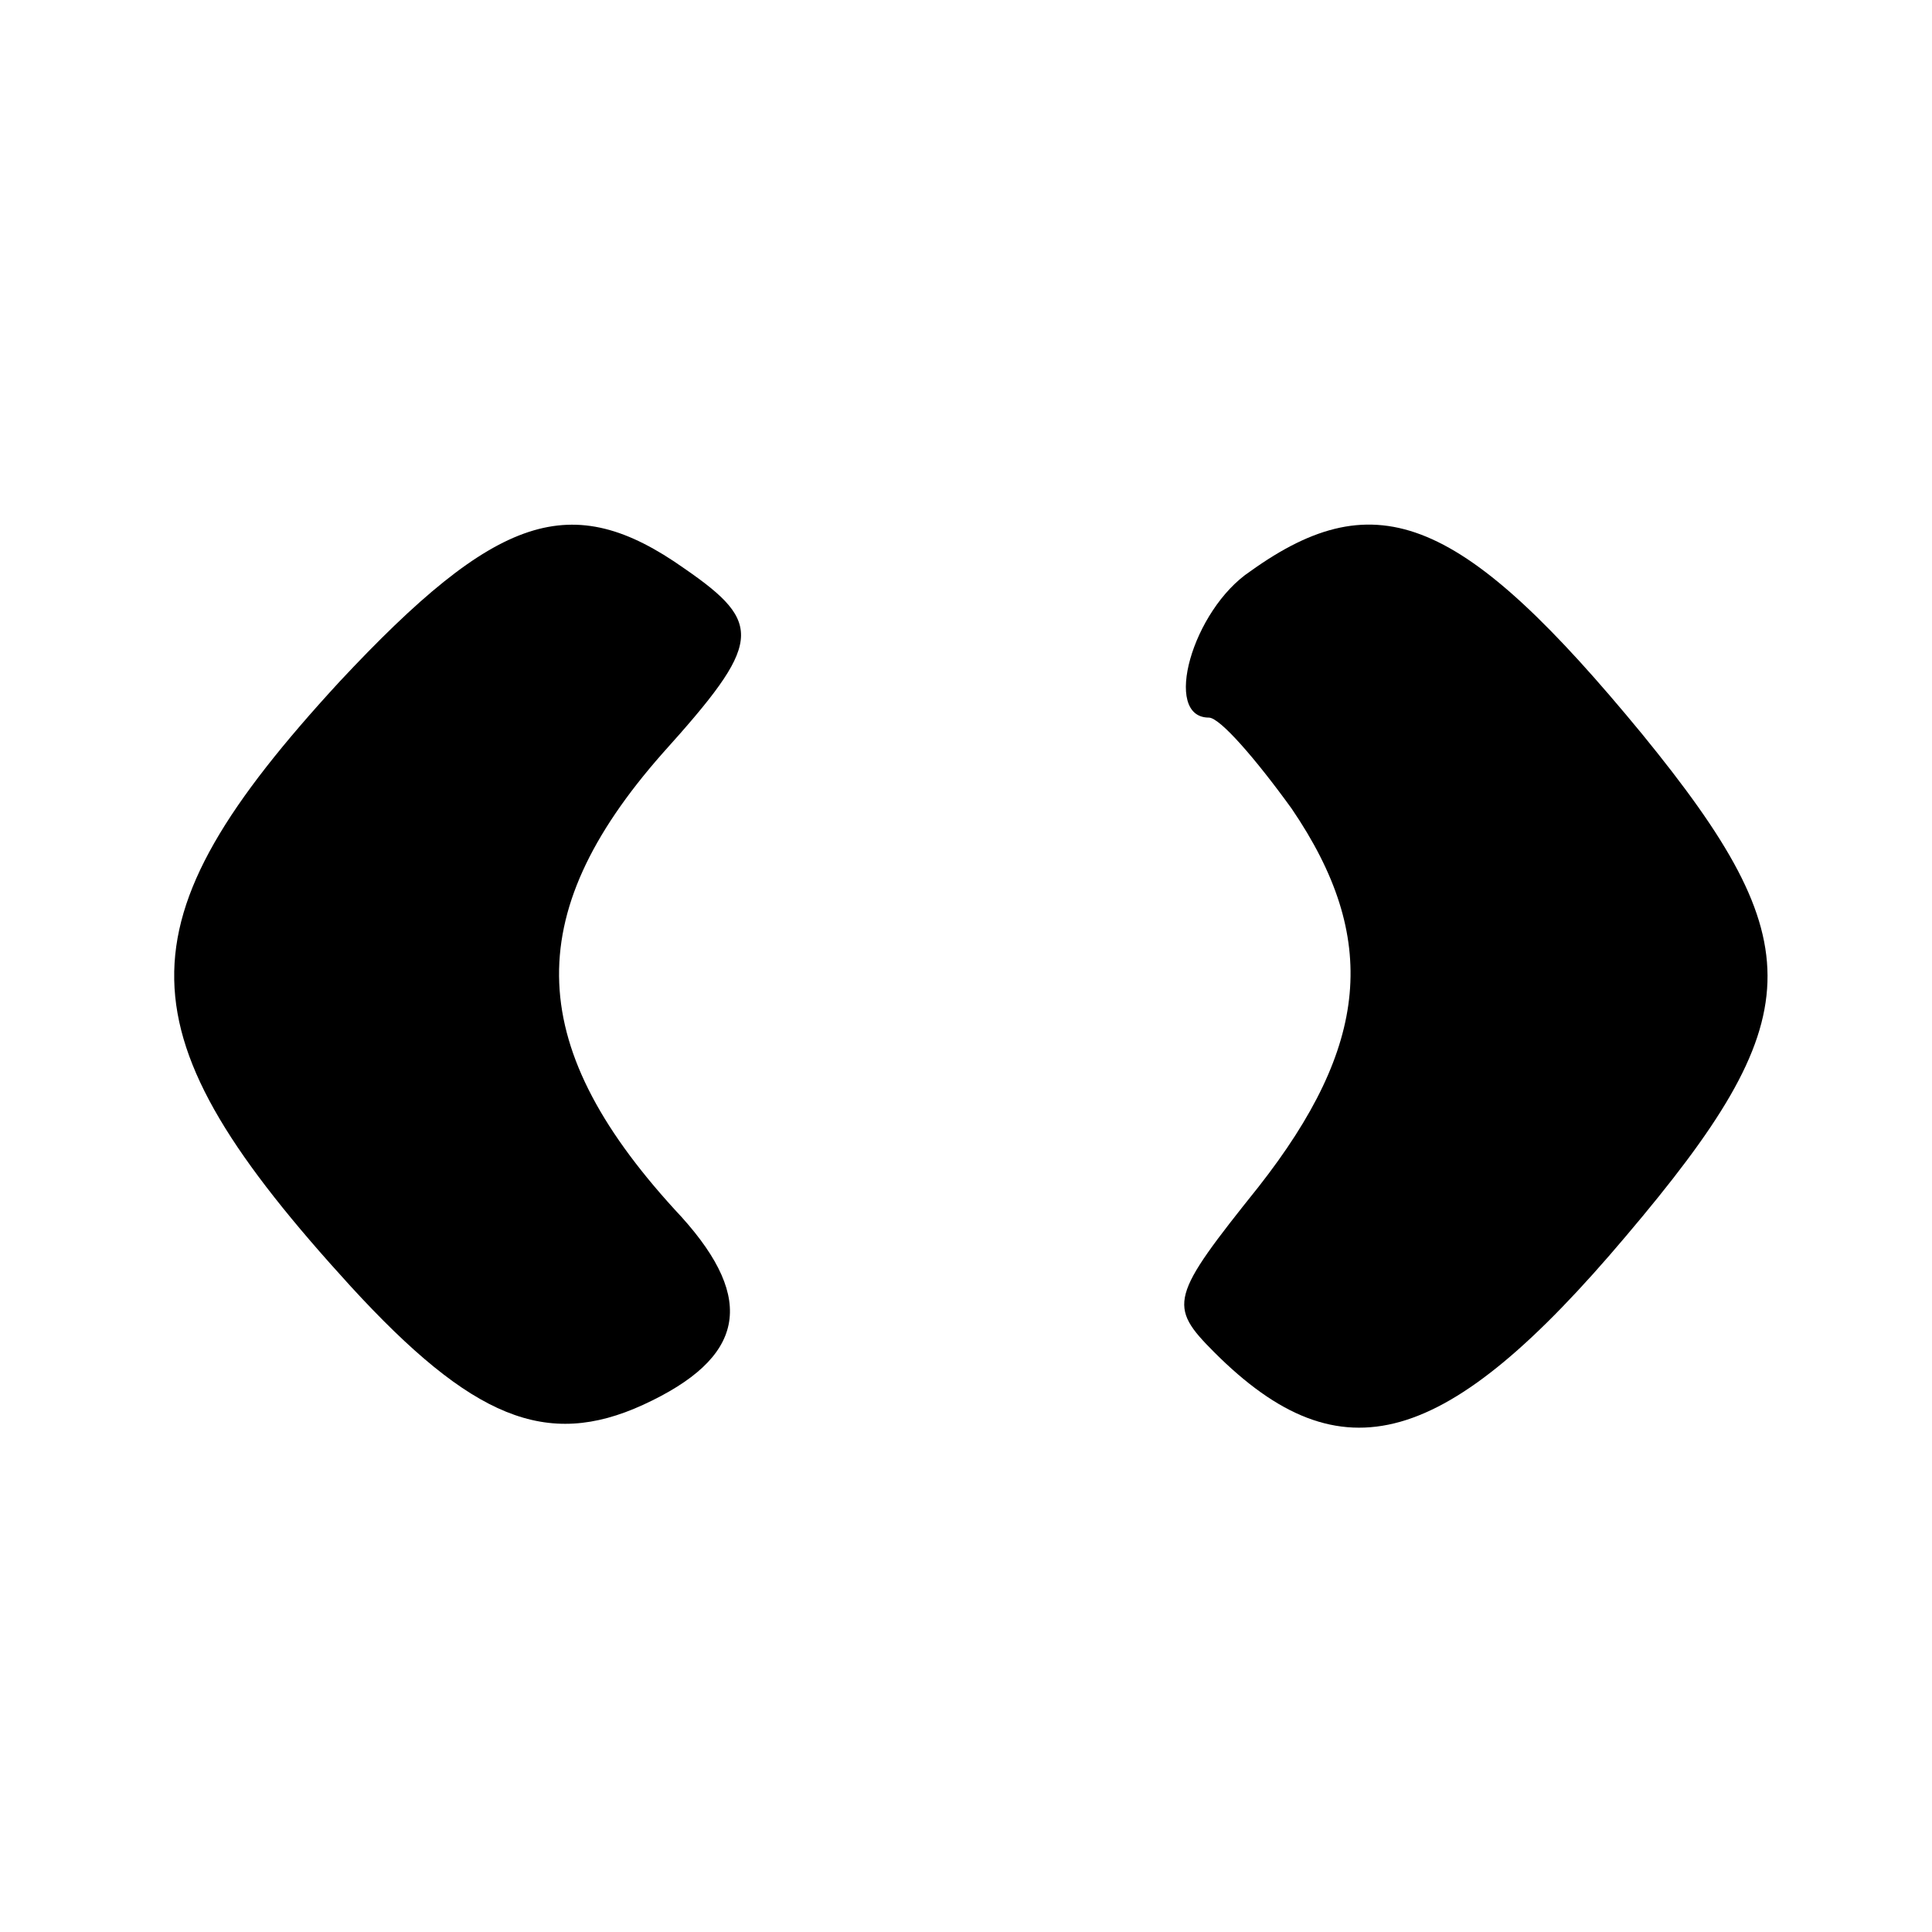
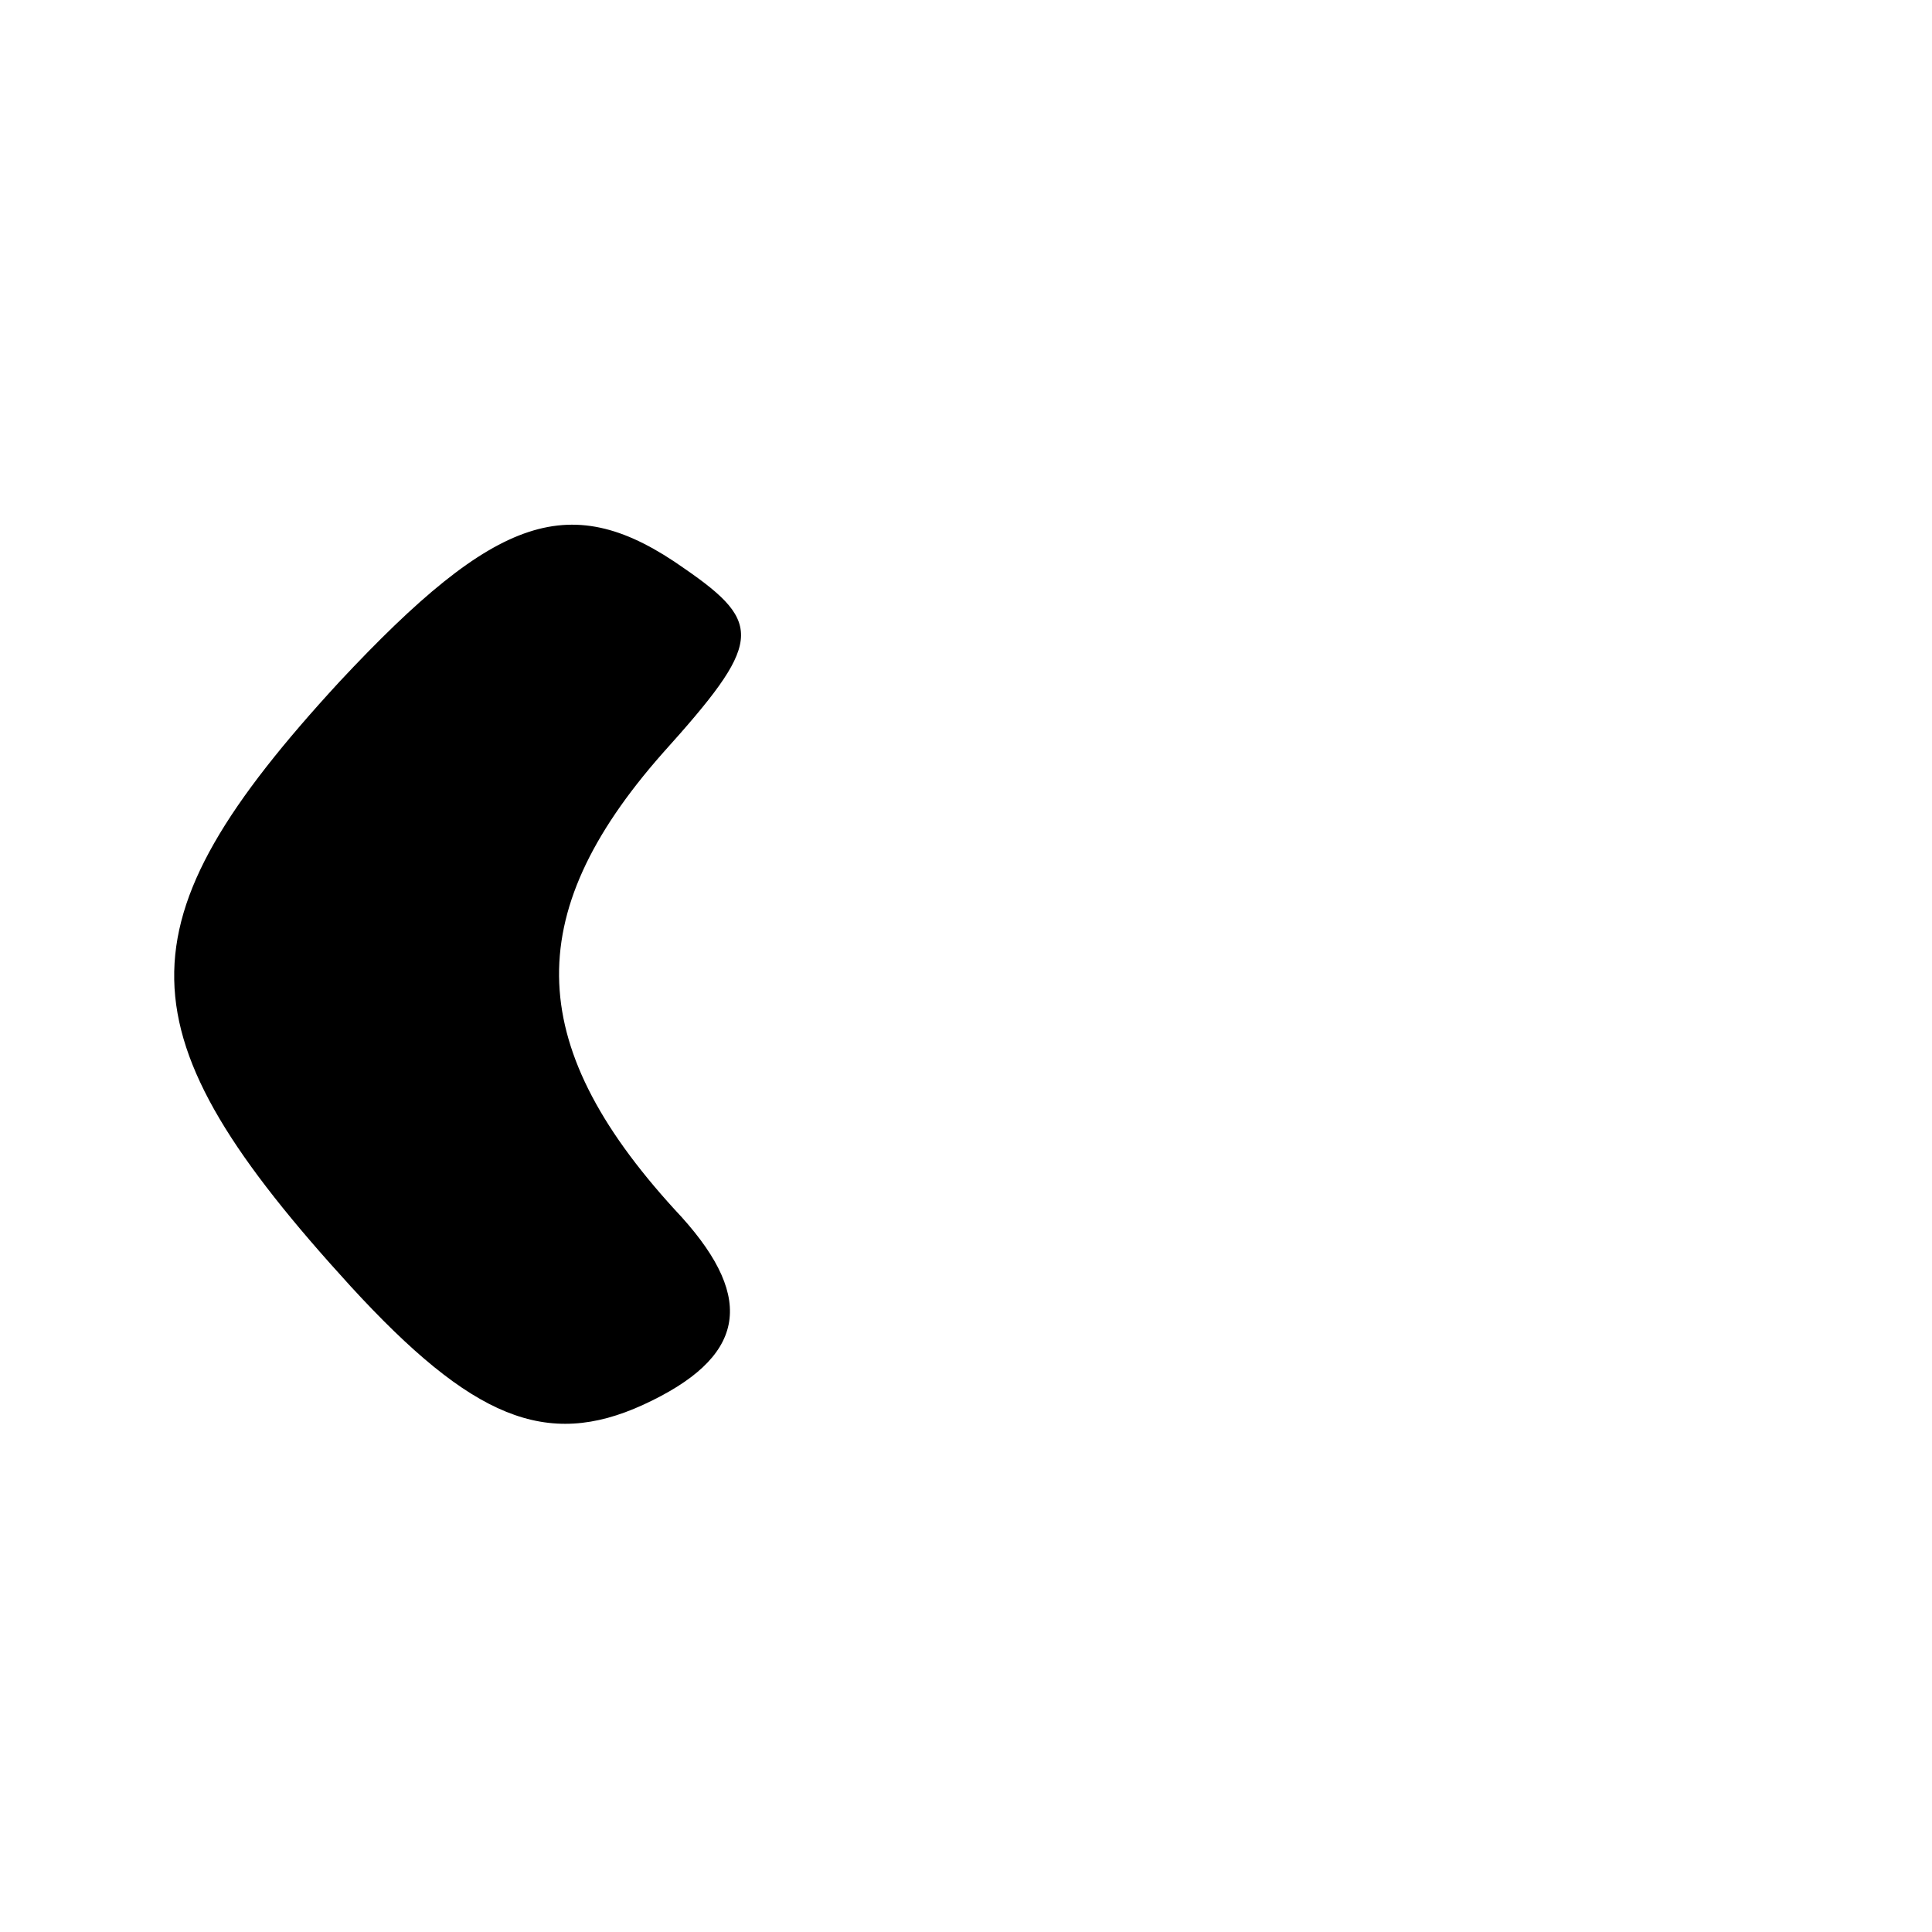
<svg xmlns="http://www.w3.org/2000/svg" version="1.0" width="70pt" height="70pt" viewBox="0 0 70 70" preserveAspectRatio="xMidYMid meet">
  <g transform="translate(0,70) scale(0.1,-0.1)" fill="#000000" stroke="none">
    <path d="M123 453 c-81 -88 -80 -127 4 -219 44 -48 71 -59 106 -43 37 17 41 38 14 68 -57 61 -59 109 -7 168 36 40 37 47 8 67 -41 29 -68 20 -125 -41z" />
-     <path d="M453 493 c-21 -14 -32 -53 -15 -53 4 0 17 -15 30 -33 32 -47 28 -86 -12 -137 -32 -40 -33 -43 -16 -60 46 -46 84 -35 149 42 67 79 68 106 6 182 -65 79 -96 92 -142 59z" />
  </g>
</svg>